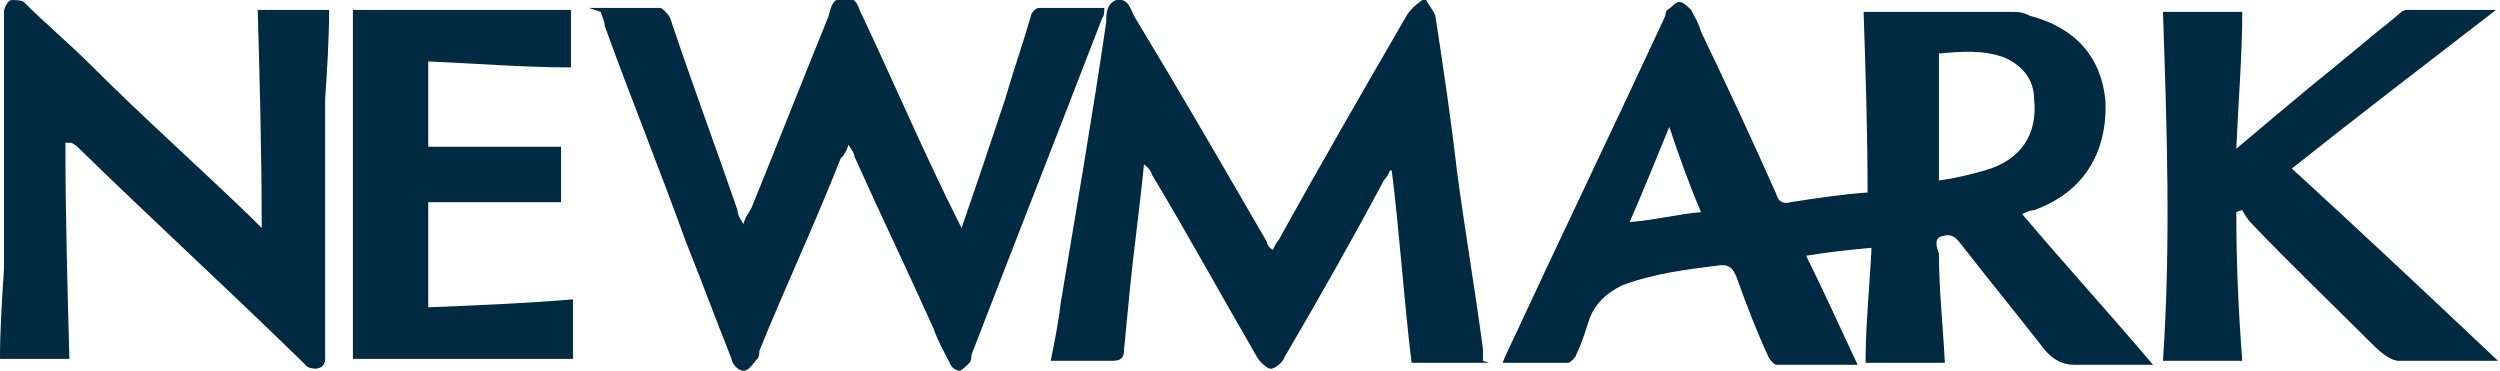
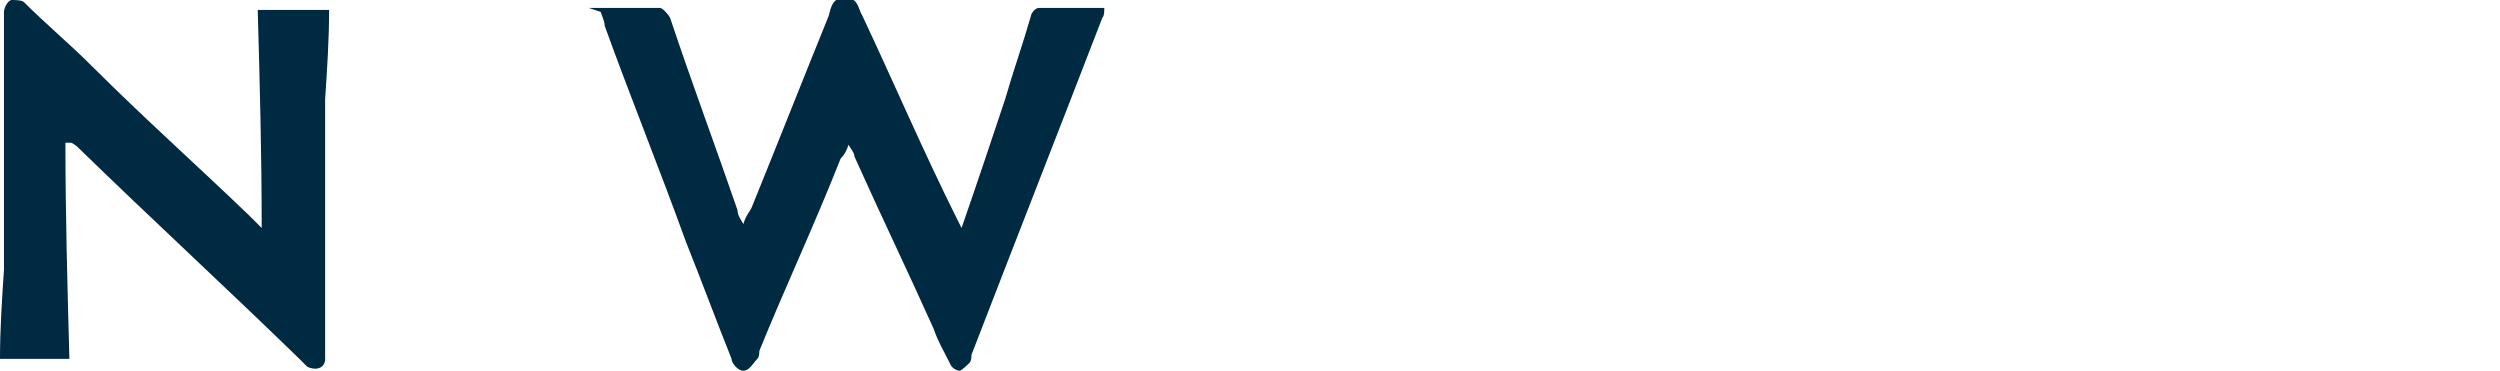
<svg xmlns="http://www.w3.org/2000/svg" id="Layer_1" version="1.1" viewBox="0 0 126.1 18.7">
  <defs>
    <style> .st0 { fill: #002942; } </style>
  </defs>
-   <path class="st0" d="M85.8,10.7c-.6-1.4-1.1-2.8-1.6-4.3-.7,1.7-1.3,3.2-2,4.8,1.3-.1,2.4-.4,3.6-.5M97.8,9.1c.8-.1,1.6-.3,2.3-.5,1.8-.5,2.7-1.8,2.5-3.6,0-1-.6-1.7-1.5-2.1-1.1-.4-2.2-.3-3.3-.2v6.3h0ZM94.2,9.7c0-3.1-.1-6.1-.2-9.1h7.4c.4,0,.6,0,1,.2,2.3.6,3.6,2.1,3.8,4.3.1,2.6-1.1,4.6-3.6,5.5-.2,0-.4.1-.6.2,2.2,2.6,4.4,5,6.6,7.6h-4c-.6,0-1.1-.3-1.5-.8-1.4-1.8-2.8-3.5-4.2-5.3-.3-.4-.5-.5-.9-.4-.5.1-.3.6-.2.9,0,1.8.2,3.6.3,5.5h-4c0-1.9.2-3.8.3-5.8-1.1.1-2.1.2-3.3.4.9,1.8,1.7,3.6,2.6,5.5h-4.1c-.1,0-.3-.2-.4-.4-.6-1.3-1.1-2.6-1.6-4-.2-.5-.4-.7-1-.6-1.6.2-3.2.4-4.8,1-.8.4-1.3.9-1.6,1.6-.2.6-.4,1.3-.7,1.9,0,.1-.3.4-.4.4h-3.3c.1-.3.2-.5.3-.7,2.6-5.6,5.3-11.2,7.9-16.8,0,0,0-.2.1-.3.2-.1.4-.4.6-.4s.4.2.6.4c.2.4.4.7.5,1.1,1.3,2.7,2.6,5.5,3.8,8.2.1.4.4.5.7.4,1.3-.2,2.6-.4,4-.5" />
-   <path class="st0" d="M75.1,18.3h-3.9c-.4-3.3-.6-6.5-1-9.7h-.1c0,.1-.2.4-.3.5-1.6,3-3.3,6-5,8.9-.1.3-.5.6-.7.6s-.6-.4-.7-.6c-1.8-3.1-3.5-6.2-5.3-9.2,0-.1-.2-.4-.4-.5-.2,2.1-.5,4.2-.7,6.2-.1,1-.2,2.1-.3,3.1,0,.4-.1.6-.6.6h-3.1c.2-1,.4-2,.5-2.9.8-4.8,1.6-9.4,2.3-14.2,0-.4,0-.9.5-1.1.6-.1.7.4.9.8,2.3,3.8,4.5,7.6,6.7,11.4,0,.1.1.3.3.4.1-.2.2-.4.3-.5,2.1-3.8,4.3-7.6,6.5-11.4h0c.3-.4.6-.6.9-.8.1.3.4.6.5.9.4,2.6.8,5.3,1.1,7.9.4,3,.9,5.9,1.3,8.9v.6" />
  <path class="st0" d="M29.7.4h3.6c.1,0,.4.3.5.5,1.1,3.3,2.3,6.5,3.4,9.7,0,.2.1.4.3.7.1-.4.3-.6.4-.8,1.3-3.2,2.6-6.5,3.9-9.7.1-.4.2-1,.9-.9.6,0,.6.6.8.9,1.6,3.4,3.1,6.9,4.8,10.3,0,0,.1.2.2.4.8-2.3,1.5-4.4,2.2-6.5.4-1.4.9-2.8,1.3-4.2,0-.1.2-.4.4-.4h3.3c0,.2,0,.4-.1.5-2.2,5.7-4.4,11.3-6.6,17,0,.1,0,.3-.1.4-.1.1-.4.4-.5.4s-.4-.1-.5-.4c-.3-.6-.6-1.1-.8-1.7-1.3-2.9-2.7-5.8-4-8.7,0-.2-.2-.4-.3-.6-.1.3-.2.5-.4.7-1.3,3.3-2.8,6.5-4.1,9.7,0,.1,0,.3-.1.4-.2.2-.4.6-.7.6s-.6-.4-.6-.6c-.8-2-1.5-3.9-2.3-5.9-1.3-3.6-2.8-7.3-4.1-10.9,0-.2-.1-.4-.2-.7" />
  <path class="st0" d="M3.3,7.2c0,3.6.1,7.2.2,10.9H0c0-1.5.1-3,.2-4.5V.6C.2.4.4,0,.6,0,.7,0,1.1,0,1.2.1c1.1,1.1,2.3,2.1,3.4,3.2,2.6,2.6,5.3,5,8,7.6.1.1.3.3.6.6,0-3.8-.1-7.4-.2-11h3.6c0,1.5-.1,3-.2,4.5v13.1c0,.5-.5.6-.9.4l-.4-.4c-3.7-3.6-7.4-7-11.1-10.6-.1-.1-.2-.2-.4-.3h-.2" />
-   <path class="st0" d="M126,18.2h-5c-.4,0-.9-.4-1.3-.8-2.1-2.1-4.2-4.1-6.2-6.2-.1-.1-.3-.4-.4-.6,0,0-.1,0-.3.1,0,2.5.1,4.9.3,7.5h-4c.4-5.9.2-11.7,0-17.6h4c0,2.2-.2,4.5-.3,6.9,1.3-1.1,2.5-2.1,3.7-3.1,1.5-1.2,2.9-2.4,4.4-3.6.1-.1.3-.3.5-.3h4.5c-3.5,2.7-6.9,5.3-10.3,8,3.5,3.2,6.9,6.4,10.4,9.7" />
-   <path class="st0" d="M28.8.5v2.9c-2.4,0-4.8-.2-7.2-.3v4.3h6.7v2.8h-6.7v5.3c2.5-.1,4.9-.2,7.3-.4v3h-11.1V.5h11.1Z" />
</svg>